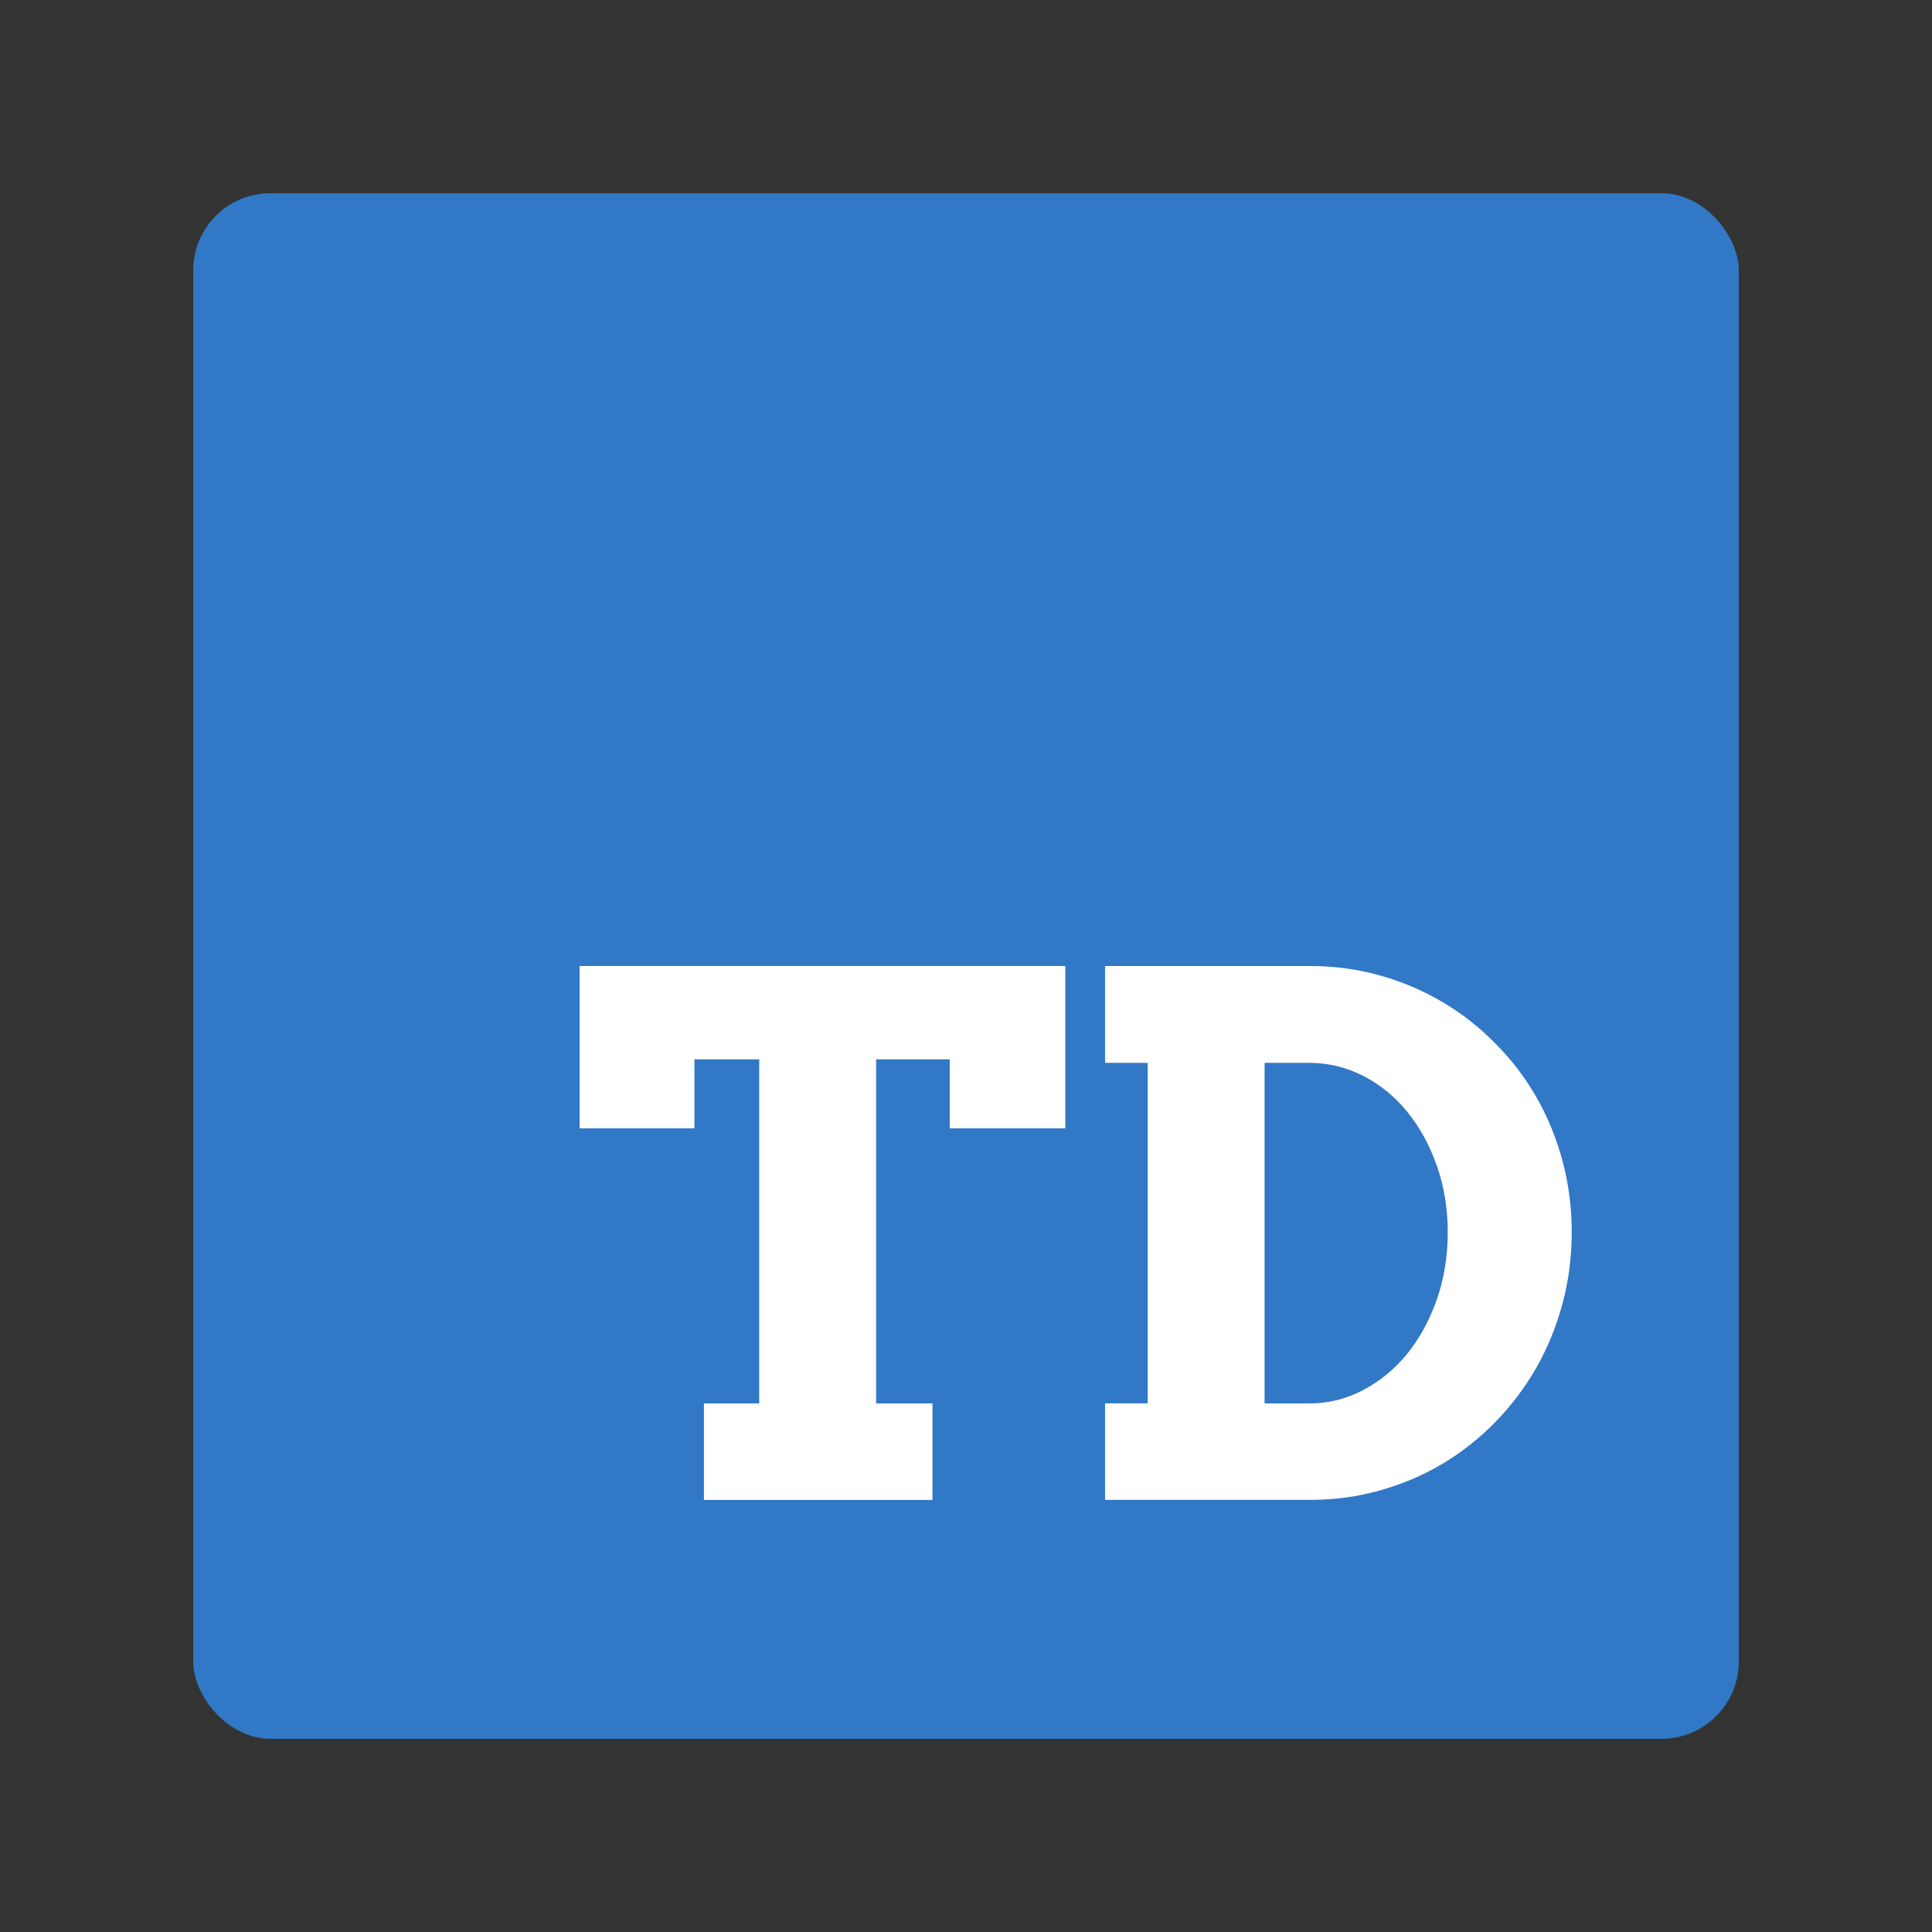
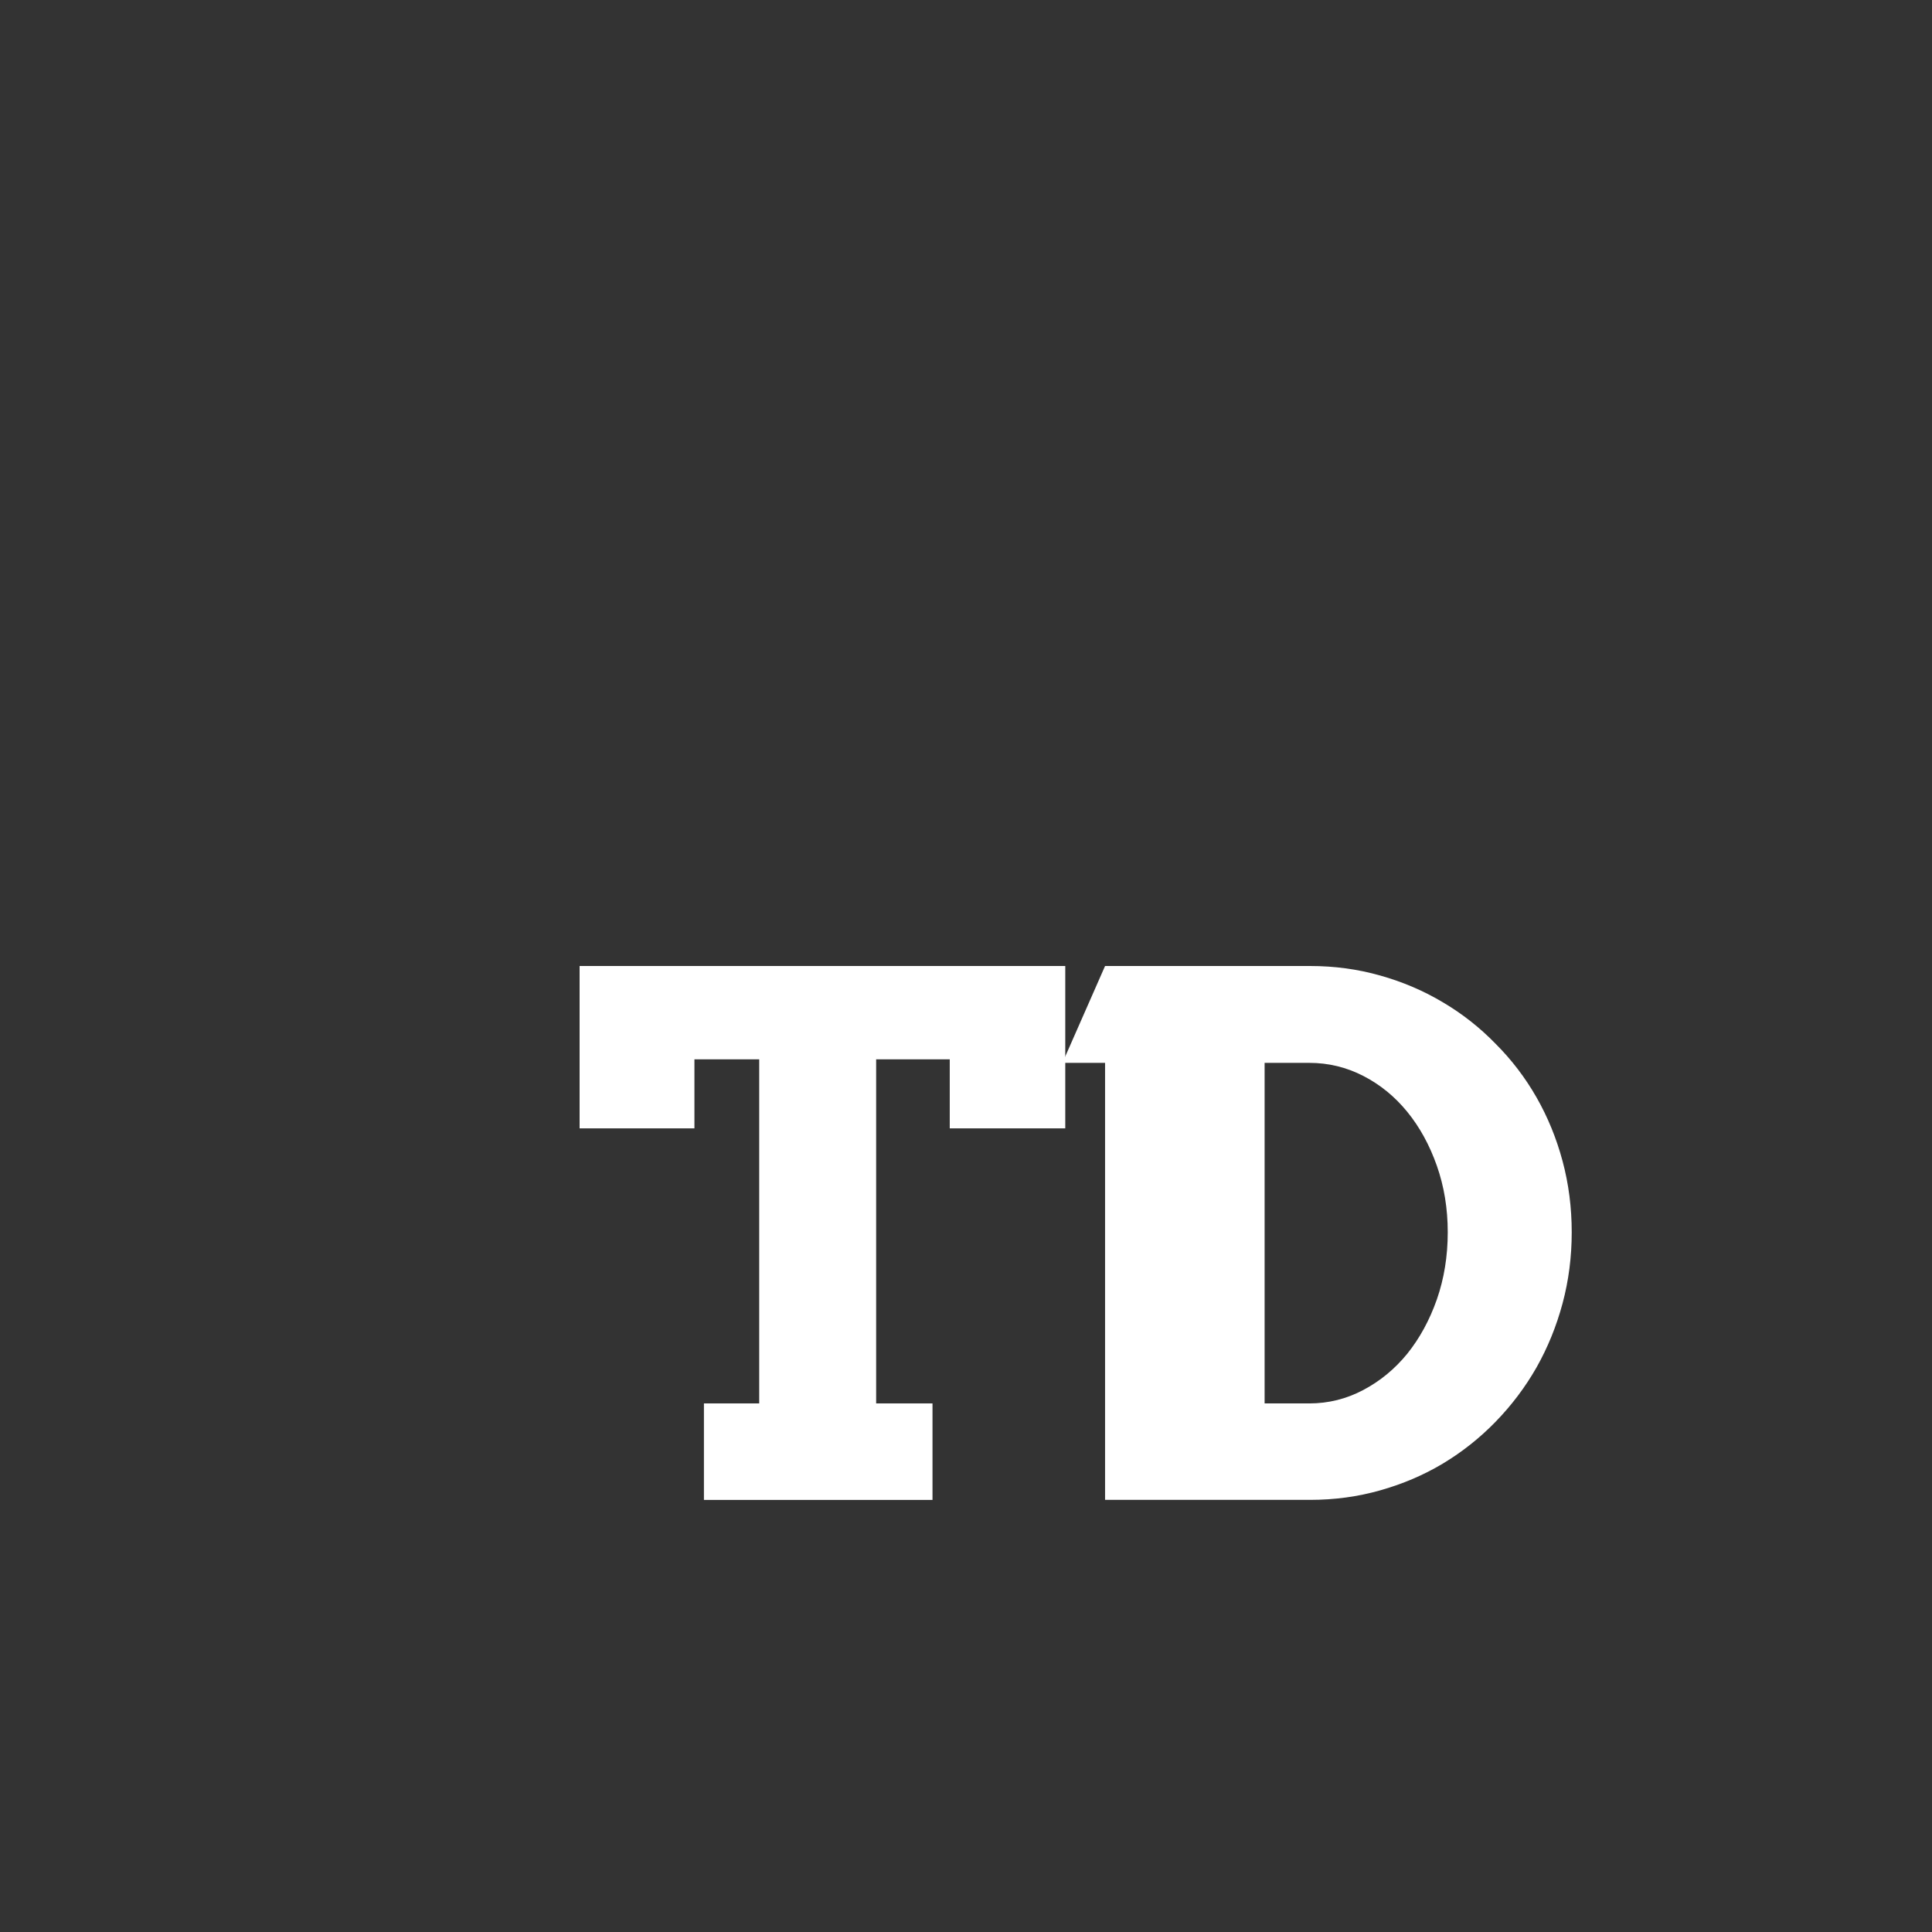
<svg xmlns="http://www.w3.org/2000/svg" width="100" height="100" viewBox="0 0 100 100" version="1.1">
  <rect x="0" y="0" width="100" height="100" fill="#333333" stroke="none" />
-   <rect style="fill:#3178c6;fill-opacity:1;" width="80" height="80" x="10" y="10" rx="4" />
  <g>
    <path d="m 36.435,72.641 h 2.862 V 54.831 h -3.354 v 3.573 h -5.943 v -8.404 h 25.138 v 8.404 h -5.979 v -3.573 h -3.81 v 17.81 h 2.917 v 4.995 H 36.435 Z" style="fill:#ffffff" />
-     <path d="m 57.198,50 h 10.609 q 1.896,0 3.628,0.492 1.75,0.492 3.245,1.385 1.513,0.893 2.734,2.151 1.24,1.24 2.115,2.771 0.875,1.531 1.349,3.299 0.474,1.768 0.474,3.682 0,1.914 -0.474,3.682 -0.474,1.768 -1.349,3.318 -0.875,1.531 -2.115,2.807 -1.221,1.258 -2.734,2.169 -1.495,0.893 -3.245,1.385 -1.732,0.492 -3.628,0.492 H 57.198 v -4.995 h 2.206 V 55.013 h -2.206 z m 8.258,5.013 v 17.628 h 2.315 q 1.477,0 2.789,-0.693 1.312,-0.693 2.279,-1.878 0.966,-1.203 1.531,-2.807 0.565,-1.622 0.565,-3.482 0,-1.841 -0.565,-3.445 -0.565,-1.604 -1.531,-2.789 -0.966,-1.185 -2.279,-1.859 -1.312,-0.674 -2.789,-0.674 z" style="fill:#ffffff" />
+     <path d="m 57.198,50 h 10.609 q 1.896,0 3.628,0.492 1.75,0.492 3.245,1.385 1.513,0.893 2.734,2.151 1.24,1.24 2.115,2.771 0.875,1.531 1.349,3.299 0.474,1.768 0.474,3.682 0,1.914 -0.474,3.682 -0.474,1.768 -1.349,3.318 -0.875,1.531 -2.115,2.807 -1.221,1.258 -2.734,2.169 -1.495,0.893 -3.245,1.385 -1.732,0.492 -3.628,0.492 H 57.198 v -4.995 V 55.013 h -2.206 z m 8.258,5.013 v 17.628 h 2.315 q 1.477,0 2.789,-0.693 1.312,-0.693 2.279,-1.878 0.966,-1.203 1.531,-2.807 0.565,-1.622 0.565,-3.482 0,-1.841 -0.565,-3.445 -0.565,-1.604 -1.531,-2.789 -0.966,-1.185 -2.279,-1.859 -1.312,-0.674 -2.789,-0.674 z" style="fill:#ffffff" />
  </g>
</svg>